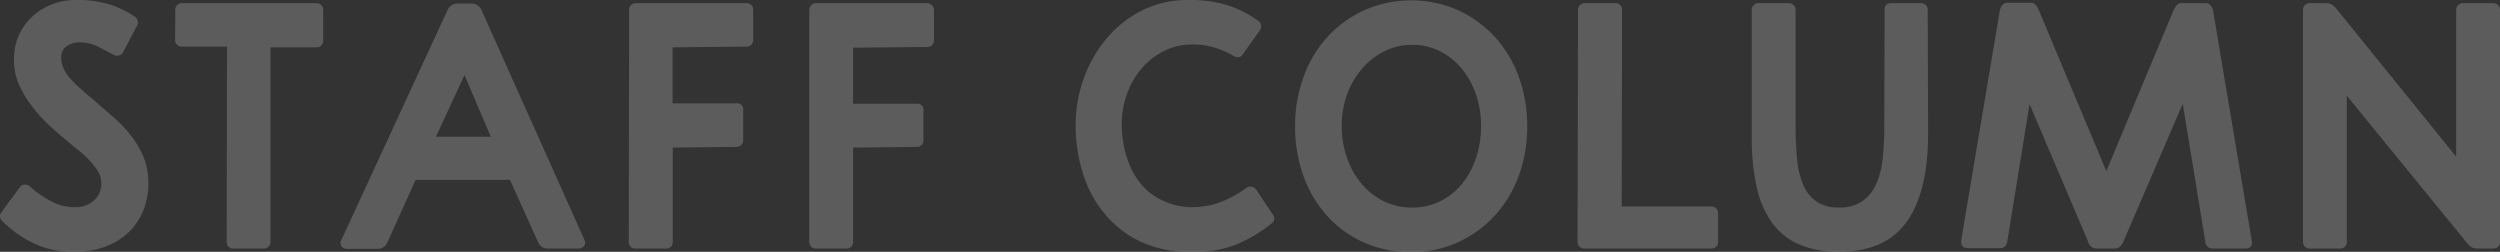
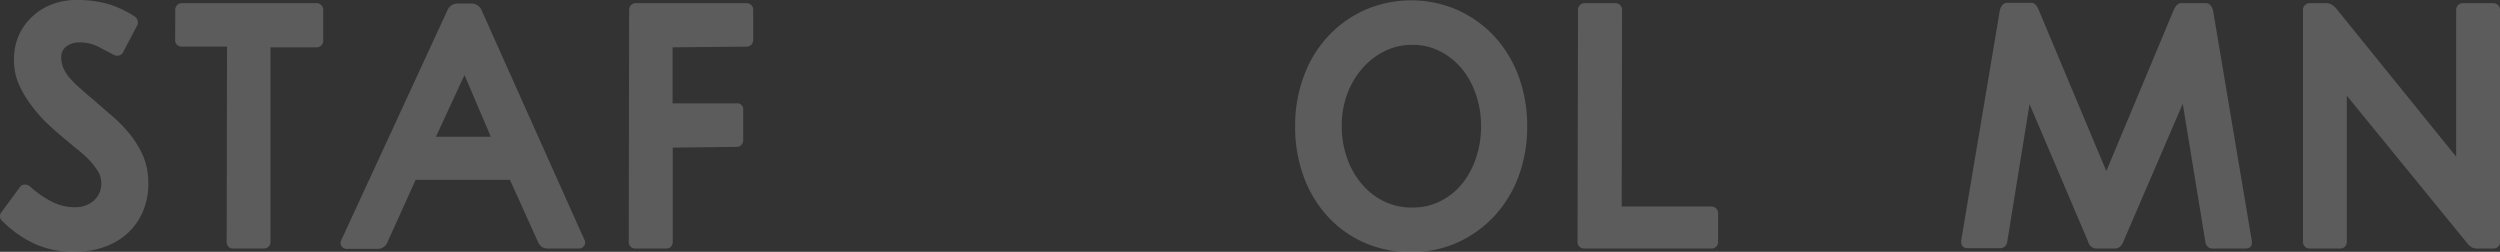
<svg xmlns="http://www.w3.org/2000/svg" width="356.57" height="35.91" viewBox="0 0 356.57 35.91">
  <rect x="0" y="0" width="356.57" height="35.91" fill="#333333" stroke="none" />
  <defs>
    <style>.cls-1{opacity:0.2;}.cls-2{fill:#fff;}</style>
  </defs>
  <title>column_h</title>
  <g id="レイヤー_2" data-name="レイヤー 2">
    <g id="レイヤー_1-2" data-name="レイヤー 1">
      <g class="cls-1">
        <path class="cls-2" d="M11.28,6.05A3.05,3.05,0,0,0,9.5,6.6a1.86,1.86,0,0,0-.77,1.6A3.7,3.7,0,0,0,9.1,9.83a5.68,5.68,0,0,0,1,1.47,16.2,16.2,0,0,0,1.45,1.4c.53.47,1.1,1,1.7,1.45.86.77,1.76,1.55,2.67,2.33a20.48,20.48,0,0,1,2.53,2.57,14.16,14.16,0,0,1,1.9,3.05,9.55,9.55,0,0,1,.8,3.7A10.24,10.24,0,0,1,20.45,30a8.86,8.86,0,0,1-2.15,3.17,9.66,9.66,0,0,1-3.27,2,11.63,11.63,0,0,1-4.15.72A12.91,12.91,0,0,1,5,34.8a16.14,16.14,0,0,1-4.7-3.3A.89.89,0,0,1,0,30.9a.84.84,0,0,1,.18-.6l2.65-3.6a.83.83,0,0,1,.65-.37,1.17,1.17,0,0,1,.75.22A13.94,13.94,0,0,0,7.28,28.7a7,7,0,0,0,3.55.85,3.81,3.81,0,0,0,2.62-1,3.2,3.2,0,0,0,1-2.43,3.29,3.29,0,0,0-.5-1.72,9.53,9.53,0,0,0-1.25-1.6,16.88,16.88,0,0,0-1.6-1.45c-.57-.45-1.09-.88-1.55-1.28-.9-.73-1.8-1.51-2.7-2.35A20.35,20.35,0,0,1,4.45,15a14.9,14.9,0,0,1-1.77-3A8.31,8.31,0,0,1,2,8.6,8.49,8.49,0,0,1,2.7,5,8.44,8.44,0,0,1,7.48.6a9.27,9.27,0,0,1,3.3-.6,15.69,15.69,0,0,1,5,.68A14.81,14.81,0,0,1,19.28,2.4a1.16,1.16,0,0,1,.35.55.9.9,0,0,1-.05.65l-2,3.8a.89.89,0,0,1-.55.5,1.15,1.15,0,0,1-.75-.05L14.05,6.68A5.78,5.78,0,0,0,11.28,6.05Z" />
        <path class="cls-2" d="M25,1.4a.92.92,0,0,1,.27-.67.94.94,0,0,1,.68-.28h19.2a.93.93,0,0,1,.67.28.93.93,0,0,1,.28.67V5.8a.94.94,0,0,1-.28.68.92.92,0,0,1-.67.27H38.58V34.5a.94.94,0,0,1-.28.68.92.92,0,0,1-.67.27h-4.4a.83.83,0,0,1-.65-.27,1,1,0,0,1-.25-.68l.05-27.85H25.93a.92.92,0,0,1-.95-1Z" />
        <path class="cls-2" d="M83.33,34.15a.85.85,0,0,1,0,.9.92.92,0,0,1-.82.4H78.23a1.64,1.64,0,0,1-.93-.22,1.76,1.76,0,0,1-.57-.73l-4-8.85H59.28l-4,8.85a1.5,1.5,0,0,1-1.45,1h-4.3a.93.93,0,0,1-.83-.4.83.83,0,0,1,0-.9l15.1-32.7a1.61,1.61,0,0,1,1.5-1h2a1.59,1.59,0,0,1,1.45,1.1ZM62.18,19.5H70l-3.75-8.8Z" />
        <path class="cls-2" d="M89.73,1.4A.92.92,0,0,1,90,.73a.94.94,0,0,1,.68-.28h15.8a.93.93,0,0,1,.67.28.93.93,0,0,1,.28.67V5.7a.94.94,0,0,1-.28.68.92.92,0,0,1-.67.27l-10.55.1v8H105a.84.84,0,0,1,1,.95V20a.94.94,0,0,1-.28.68.92.92,0,0,1-.67.27l-9.1.1V34.5a1,1,0,0,1-.25.68.86.86,0,0,1-.65.27H90.68a.92.92,0,0,1-1-1Z" />
-         <path class="cls-2" d="M115.42,1.4a1,1,0,0,1,1-.95h15.79a1,1,0,0,1,1,1V5.7a.94.94,0,0,1-1,1l-10.54.1v8h9.09a.84.84,0,0,1,.95.95V20a.92.92,0,0,1-.95.95l-9.09.1V34.5a1,1,0,0,1-.25.68.87.87,0,0,1-.66.27h-4.34a.94.94,0,0,1-1-1Z" />
-         <path class="cls-2" d="M177.22,7.8a.74.74,0,0,1-.55.35A1,1,0,0,1,176,8a12.83,12.83,0,0,0-2.75-1.2A10,10,0,0,0,170,6.35a8.6,8.6,0,0,0-4,.93,10.28,10.28,0,0,0-3.18,2.5,11.53,11.53,0,0,0-2.1,3.67A12.57,12.57,0,0,0,160,18a15.22,15.22,0,0,0,.78,4.63,11.32,11.32,0,0,0,2,3.67A9.14,9.14,0,0,0,166,28.68a9.67,9.67,0,0,0,4.15.87,11.79,11.79,0,0,0,4-.75,15.73,15.73,0,0,0,3.62-2,1,1,0,0,1,1.4.25l2.4,3.6a.84.84,0,0,1-.25,1.25A20.3,20.3,0,0,1,176,35a16.61,16.61,0,0,1-5.8.95,17.21,17.21,0,0,1-6.92-1.22A14.64,14.64,0,0,1,158,31a16.41,16.41,0,0,1-3.35-5.68,22.47,22.47,0,0,1-1.23-7.3,19.19,19.19,0,0,1,1.08-6.62,18.69,18.69,0,0,1,3.22-5.78,16.2,16.2,0,0,1,5.1-4.1A14.53,14.53,0,0,1,169.57,0a18.57,18.57,0,0,1,5,.6A14.82,14.82,0,0,1,179.47,3a.88.88,0,0,1,.4.63.93.93,0,0,1-.2.72Z" />
        <path class="cls-2" d="M184.72,18a20.18,20.18,0,0,1,1.23-7.1,16.74,16.74,0,0,1,3.45-5.7,16.22,16.22,0,0,1,5.25-3.77,16.59,16.59,0,0,1,13.25,0,16.43,16.43,0,0,1,5.25,3.77,17.06,17.06,0,0,1,3.45,5.7,20.41,20.41,0,0,1,1.22,7.1,20.33,20.33,0,0,1-1.22,7.13,17.13,17.13,0,0,1-3.45,5.67,16.46,16.46,0,0,1-5.25,3.78,15.8,15.8,0,0,1-6.63,1.37,16.23,16.23,0,0,1-6.75-1.37,15.71,15.71,0,0,1-5.22-3.78,17.14,17.14,0,0,1-3.38-5.67A20.56,20.56,0,0,1,184.72,18Zm6.65,0a13.36,13.36,0,0,0,.73,4.45,11.49,11.49,0,0,0,2.05,3.7,9.73,9.73,0,0,0,3.17,2.53,9,9,0,0,0,4.1.92,8.69,8.69,0,0,0,4-.9,9.39,9.39,0,0,0,3.1-2.47,11.7,11.7,0,0,0,2-3.7,14.05,14.05,0,0,0,.72-4.53,13.78,13.78,0,0,0-.72-4.5,11.77,11.77,0,0,0-2-3.67,9.75,9.75,0,0,0-3.1-2.5,8.46,8.46,0,0,0-4-.93,8.6,8.6,0,0,0-4,.93,10.28,10.28,0,0,0-3.18,2.5,11.77,11.77,0,0,0-2.12,3.67A12.82,12.82,0,0,0,191.37,18Z" />
        <path class="cls-2" d="M225.07,1.4a.89.89,0,0,1,.28-.67A.91.91,0,0,1,226,.45h4.4a1,1,0,0,1,.68.28.92.92,0,0,1,.27.67l-.05,28.05h12.8a1,1,0,0,1,.68.28.92.92,0,0,1,.27.67v4.1a.93.93,0,0,1-.27.68.94.94,0,0,1-.68.27H226a.94.94,0,0,1-1-1Z" />
-         <path class="cls-2" d="M275,19.1q0,8.25-3.05,12.53t-9.65,4.27a13.86,13.86,0,0,1-5.77-1.07,9.36,9.36,0,0,1-3.85-3.15,13.79,13.79,0,0,1-2.15-5.1,32,32,0,0,1-.68-6.93V1.4a.89.89,0,0,1,.28-.67.91.91,0,0,1,.67-.28h4.35a1,1,0,0,1,.68.28.92.92,0,0,1,.27.67V18a46.25,46.25,0,0,0,.23,4.8,11.89,11.89,0,0,0,.9,3.65,5.38,5.38,0,0,0,1.9,2.33,5.55,5.55,0,0,0,3.17.82,5.69,5.69,0,0,0,3.2-.82,5.76,5.76,0,0,0,2-2.33,11.55,11.55,0,0,0,1-3.65,41,41,0,0,0,.25-4.8l.05-16.55A.89.89,0,0,1,269,.73a.93.93,0,0,1,.67-.28H274a1,1,0,0,1,.68.28.92.92,0,0,1,.27.67Z" />
        <path class="cls-2" d="M314.67.45a.86.86,0,0,1,.6.3,1.64,1.64,0,0,1,.4.9l5.5,32.7c.1.74-.22,1.1-.95,1.1h-4.7a.88.88,0,0,1-.62-.25.9.9,0,0,1-.33-.55L311.32,14.8l-8.4,19.5a2,2,0,0,1-.57.9,1.15,1.15,0,0,1-.73.25h-2.55a1.26,1.26,0,0,1-1.25-1l-8.35-19.6-3.2,19.75a1,1,0,0,1-.95.8h-4.6c-.73,0-1.05-.36-1-1.1l5.5-32.75a1.61,1.61,0,0,1,.4-.85.86.86,0,0,1,.6-.3h3.55c.37,0,.7.32,1,1l9.65,23,9.6-22.95c.3-.66.65-1,1.05-1Z" />
        <path class="cls-2" d="M334.72,13.65V34.5a.93.93,0,0,1-.27.68.94.94,0,0,1-.68.27h-4.35a.94.94,0,0,1-.95-1V1.4a.89.89,0,0,1,.28-.67.91.91,0,0,1,.67-.28h2.3a1.71,1.71,0,0,1,.8.18,2.9,2.9,0,0,1,.8.72l17,21V1.4a.89.89,0,0,1,.28-.67.91.91,0,0,1,.67-.28h4.35a1,1,0,0,1,.68.28.92.92,0,0,1,.27.67V34.5a.93.93,0,0,1-.27.68.94.94,0,0,1-.68.27h-2.3a1.54,1.54,0,0,1-.77-.17,2.59,2.59,0,0,1-.73-.68Z" />
      </g>
    </g>
  </g>
</svg>